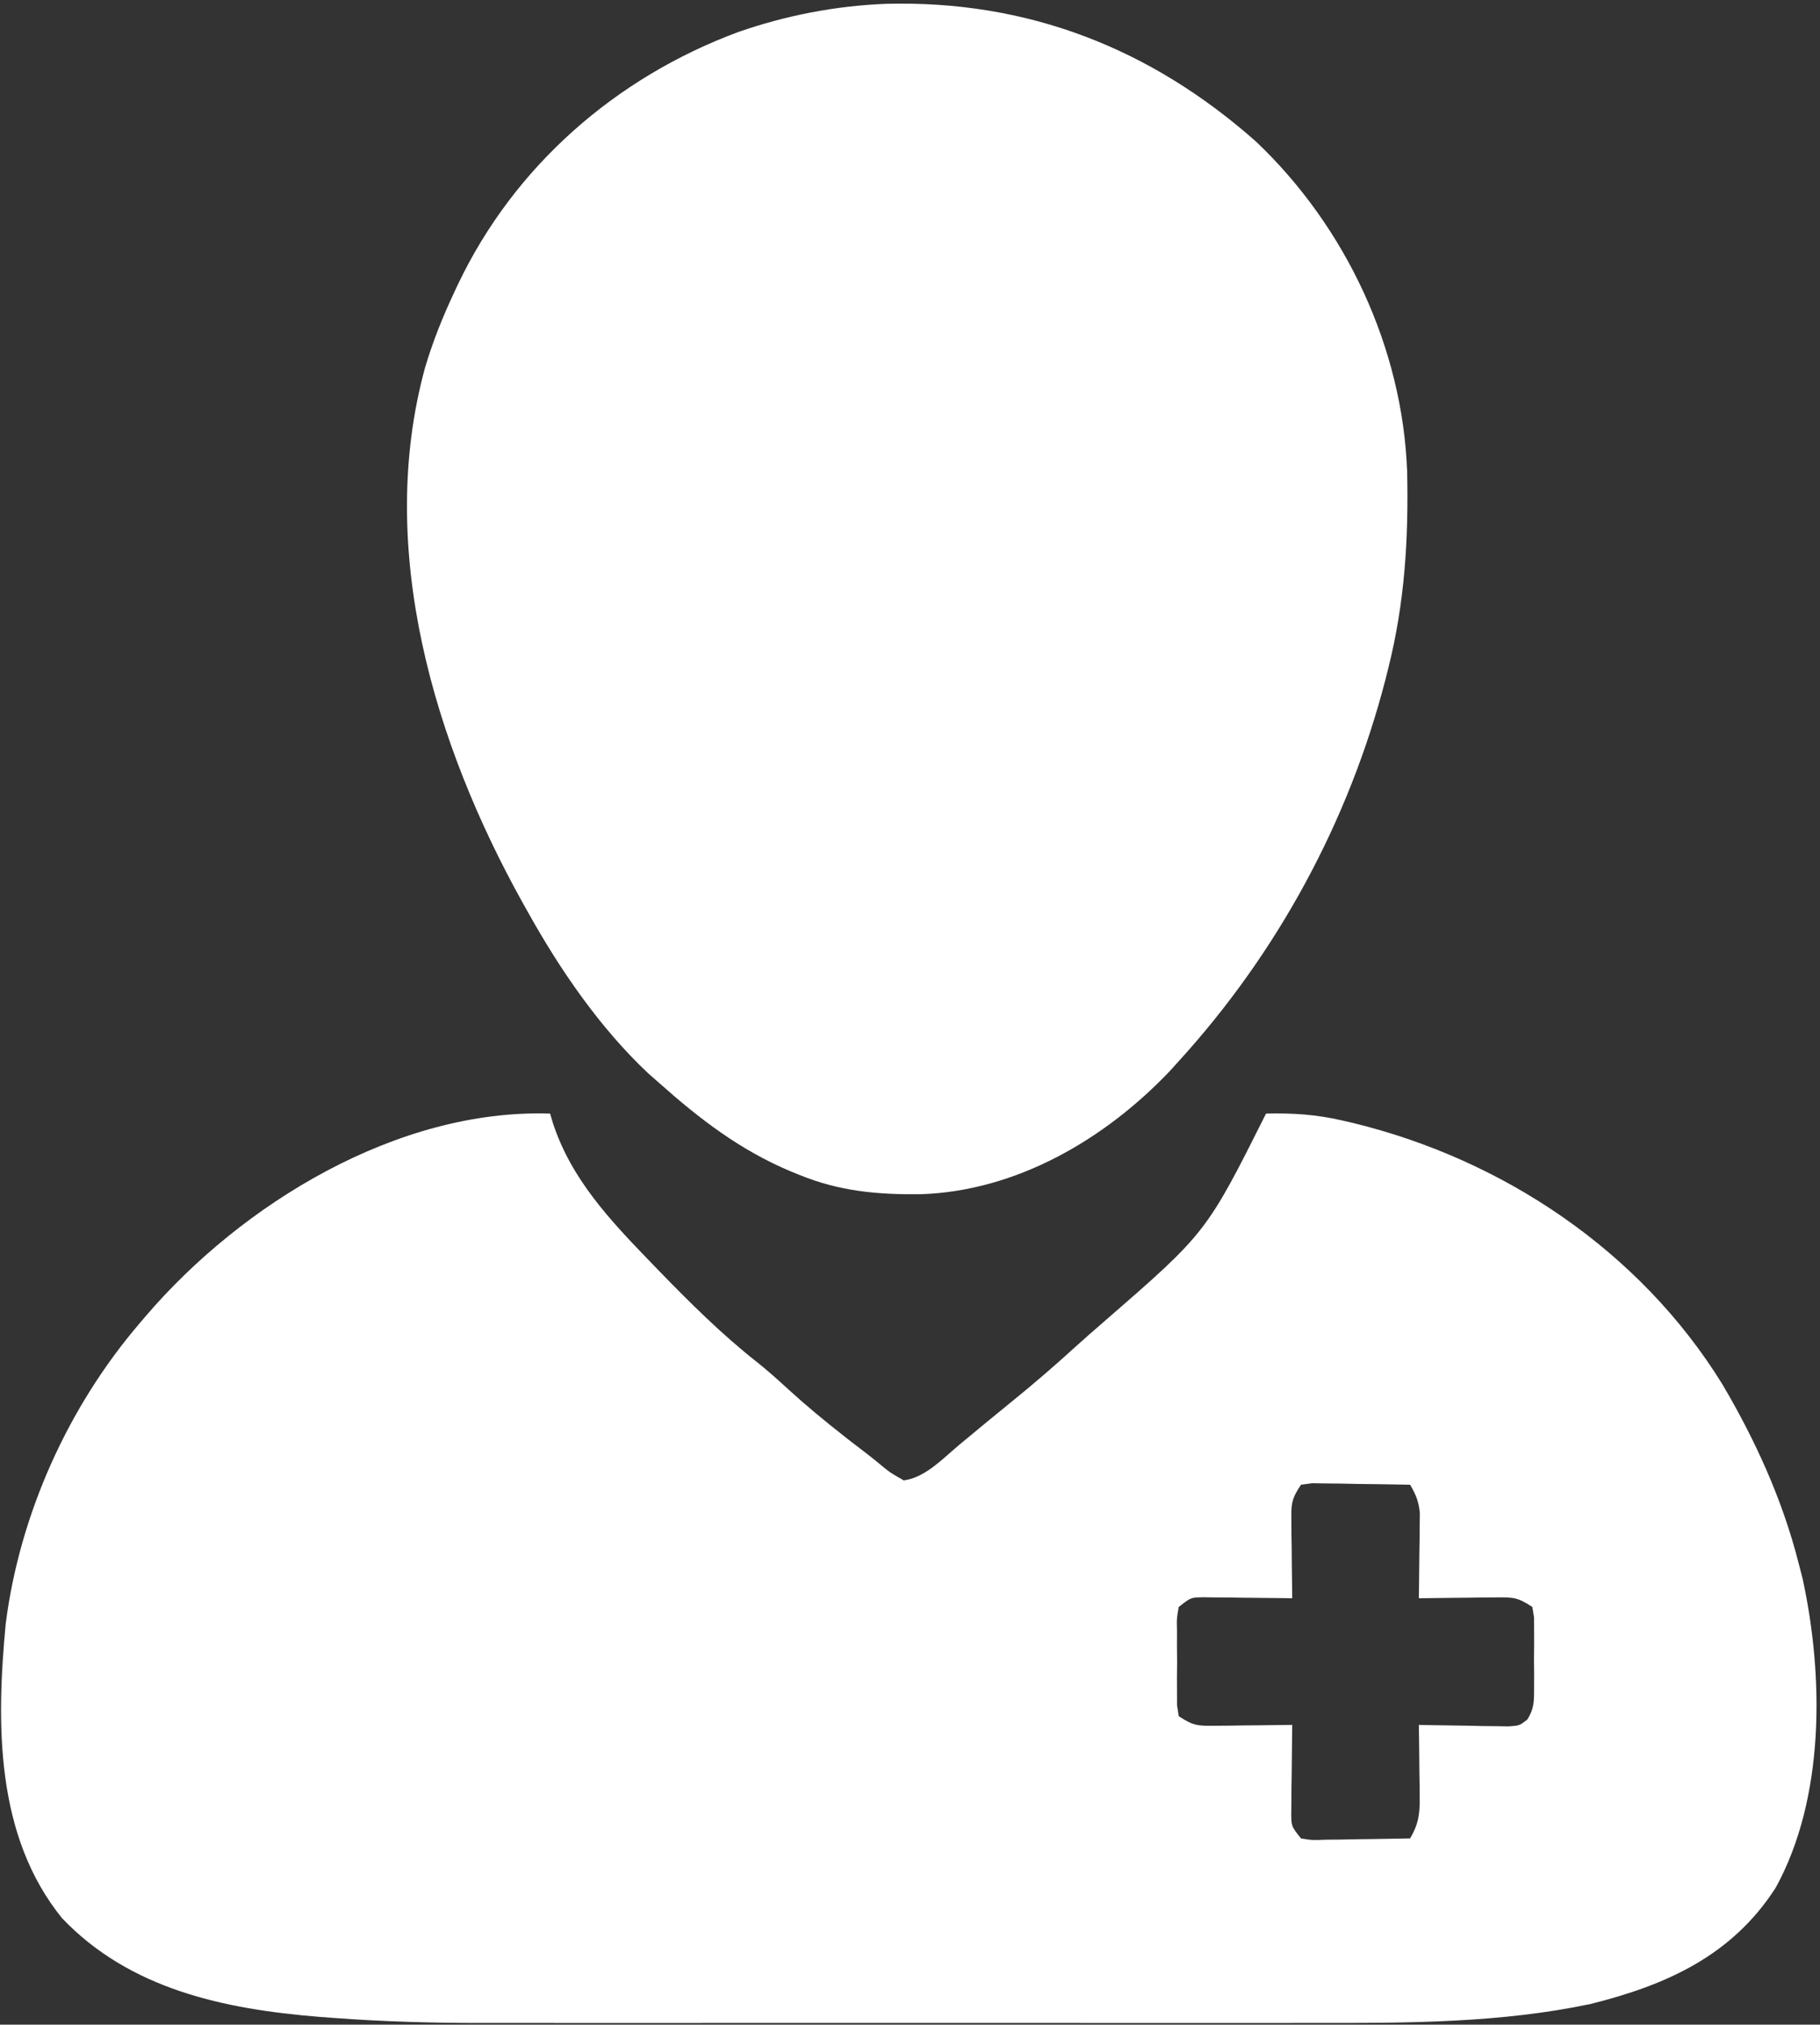
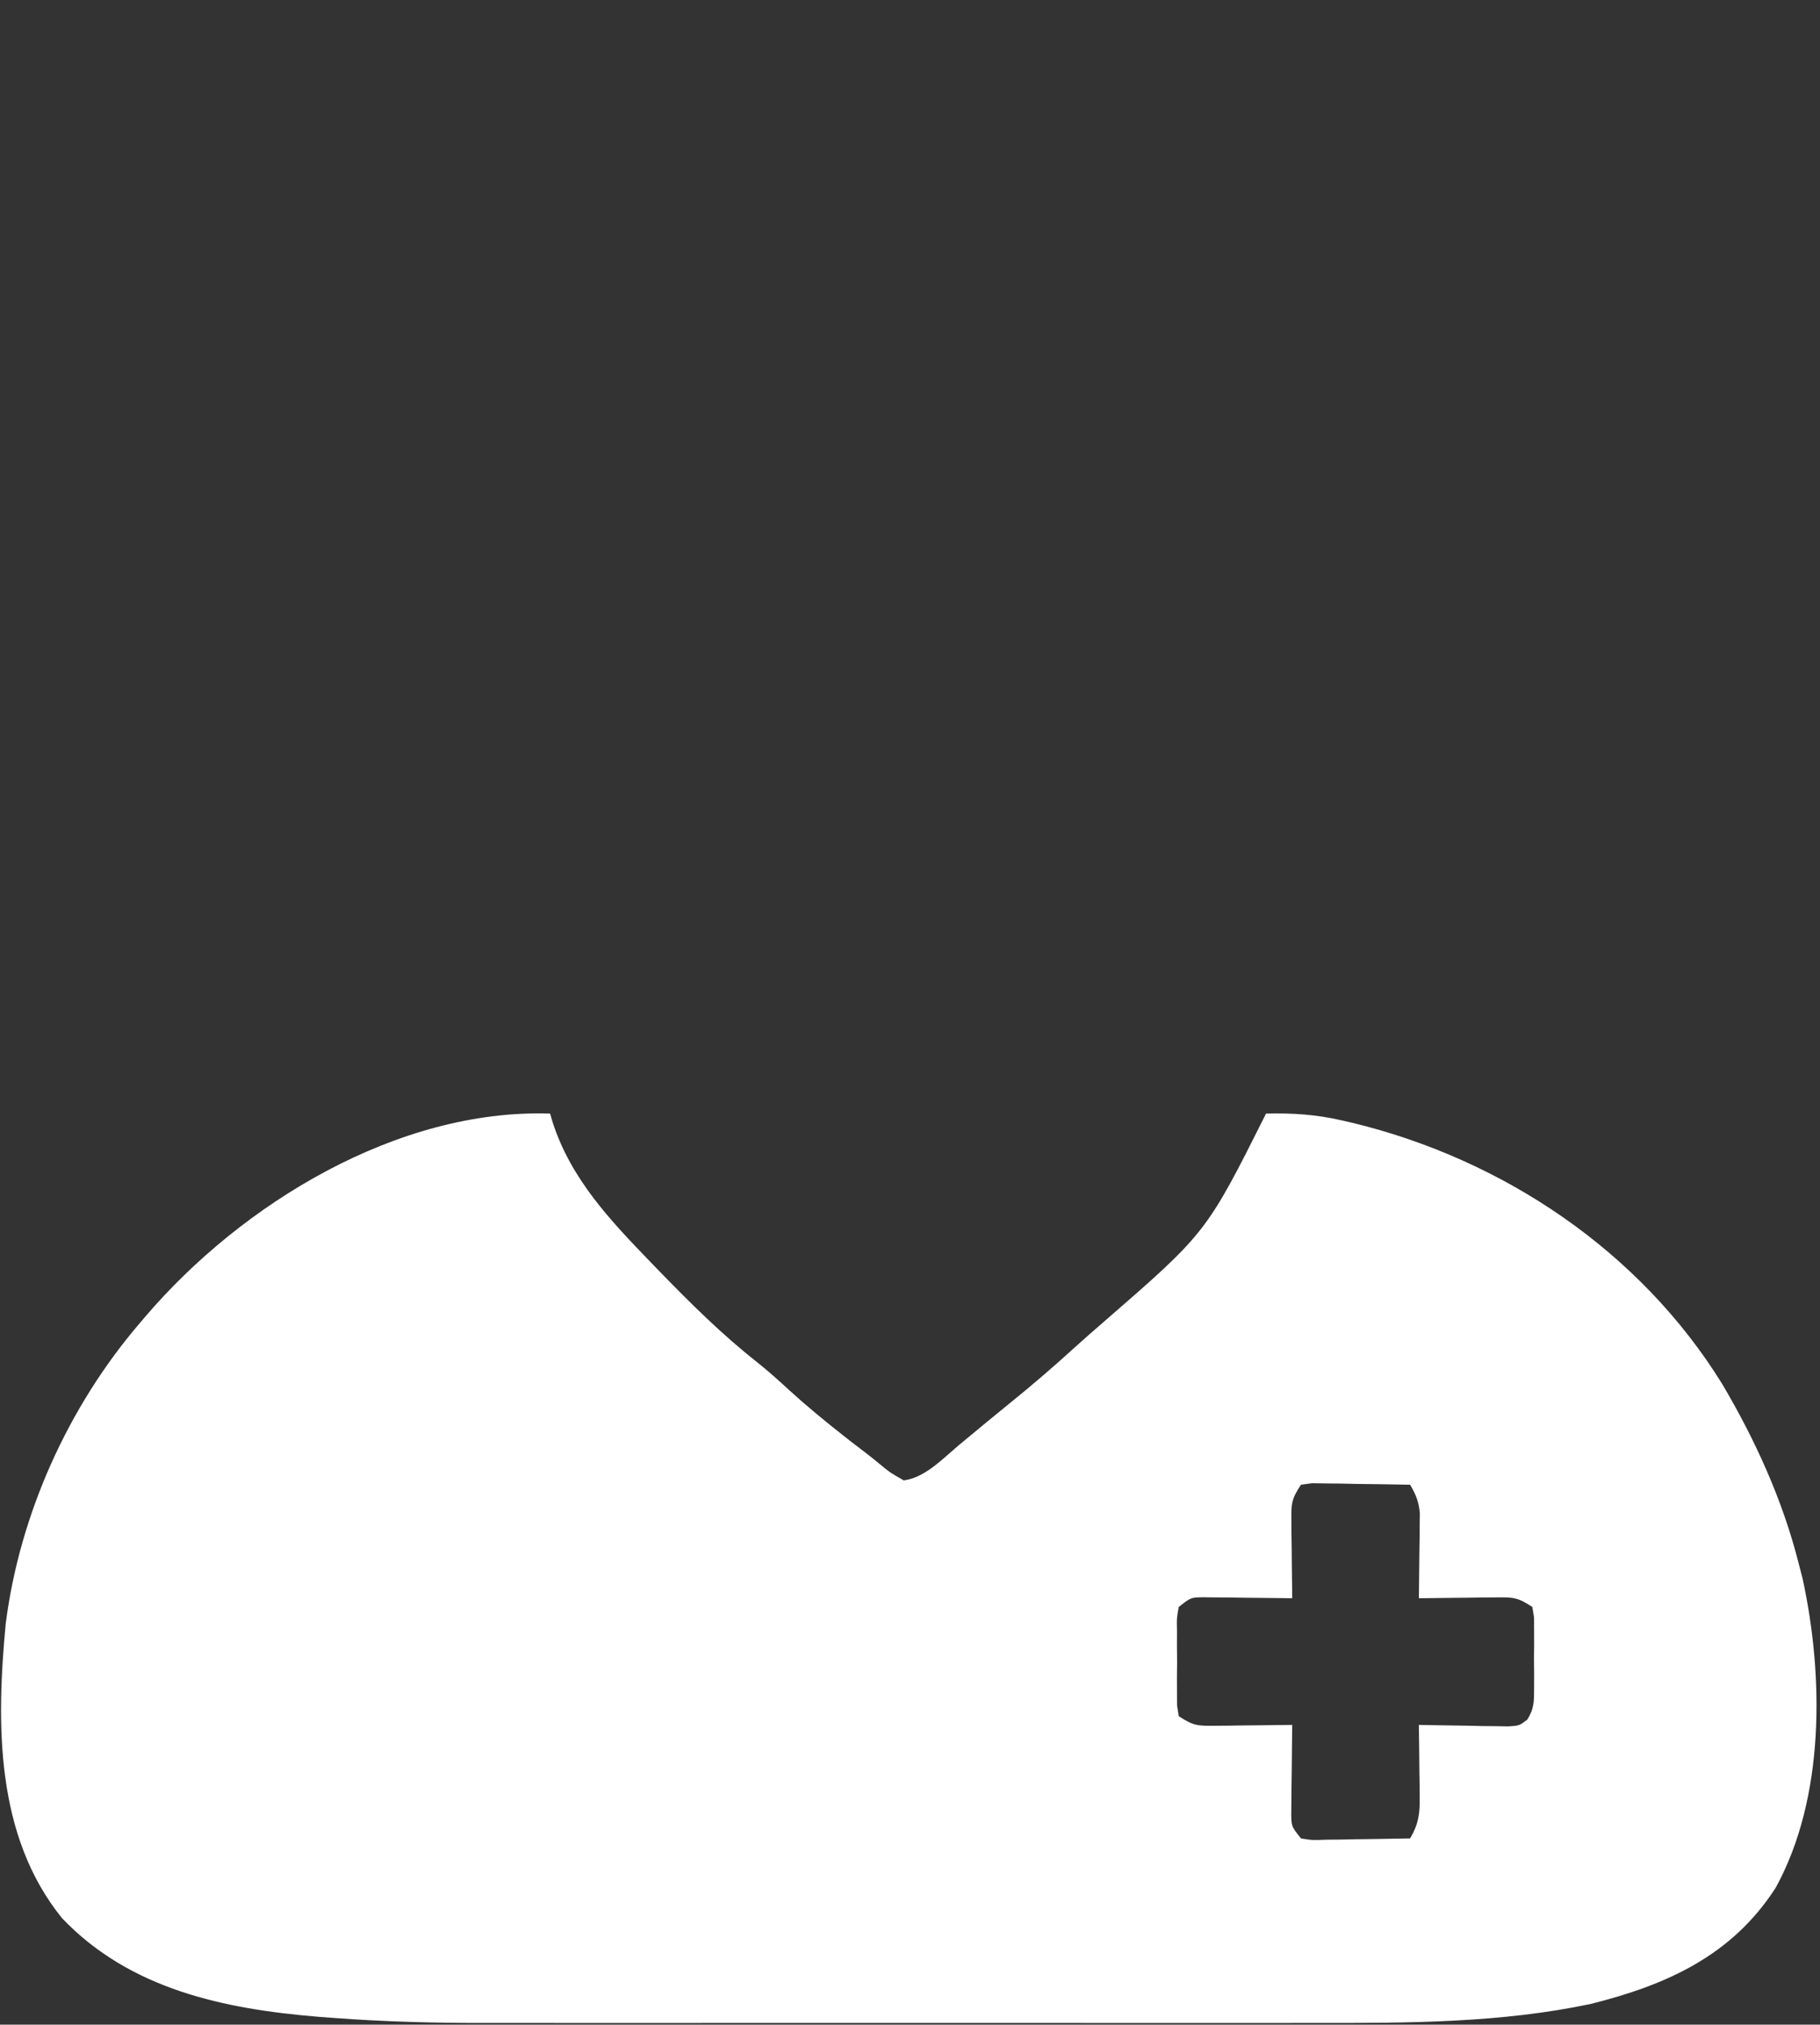
<svg xmlns="http://www.w3.org/2000/svg" width="401" height="446" viewBox="0 0 401 446" fill="none">
  <rect x="0" y="0" width="401" height="446" fill="#333333" stroke="none" />
-   <path d="M276.739 31.189C253.5 10.604 226.365 0.002 195.142 0.842C184.037 1.29 173.137 3.407 162.619 7.067C135.628 17.094 113.288 36.62 100.883 62.677L100.042 64.475C97.499 69.88 95.356 75.257 93.654 80.977C82.735 120.844 95.681 163.887 115.17 198.881L116.394 201.059C123.427 213.675 132.224 226.479 142.8 236.418L145.25 238.571C154.197 246.544 163.113 253.371 174.222 258.034L176.029 258.77C184.944 262.425 193.302 263.171 202.857 263.068C223.939 262.371 243.364 251.042 257.712 235.971L259.711 233.762C281.448 209.905 297.183 180.946 305.271 149.632L305.88 147.194C309.511 132.771 310.365 118.684 310.035 103.828C309.017 76.605 296.515 49.939 276.739 31.189Z" fill="white" />
  <path fill-rule="evenodd" clip-rule="evenodd" d="M121.774 247.246L121.203 245.304C87.584 244.202 53.252 265.177 32.039 289.999L30.788 291.473C15.007 309.885 4.324 333.591 1.257 357.699C-0.832 379.815 -1.019 404.377 13.655 422.526C28.611 438.232 49.376 442.554 70.178 444.267L73.26 444.498C84.444 445.342 95.571 445.647 106.785 445.626C108.89 445.622 110.995 445.621 113.1 445.624C118.898 445.634 124.697 445.639 130.495 445.633C136.658 445.626 142.82 445.627 148.982 445.63C160.679 445.636 172.376 445.632 184.073 445.621C194.077 445.613 204.08 445.611 214.083 445.62C225.18 445.63 236.278 445.635 247.375 445.632C253.592 445.629 259.808 445.624 266.025 445.629C271.915 445.635 277.806 445.639 283.696 445.63L290.295 445.619C310.326 445.661 330.838 445.601 350.516 441.425C367.23 437.247 381.617 430.783 391.237 415.835C402.091 396.098 401.861 369.324 397.166 347.738L396.295 344.375C392.785 330.483 386.746 317.199 379.458 304.883C361.351 275.571 331.11 255.337 297.895 247.319L295.66 246.807C289.987 245.496 284.775 245.161 278.948 245.304C272.428 258.304 269.135 264.871 264.725 270.573C260.224 276.392 254.558 281.312 243.111 291.252C241.063 293.018 239.034 294.791 237.028 296.606C232.251 300.972 227.369 305.162 222.333 309.226C220.686 310.553 219.049 311.891 217.421 313.241C216.056 314.376 214.689 315.509 213.32 316.64L211.257 318.345C210.634 318.867 210.001 319.426 209.355 319.997C206.317 322.681 202.995 325.614 199.114 326.1C196.035 324.336 196.035 324.336 194.119 322.743C193.01 321.817 191.884 320.911 190.736 320.034C189.648 319.213 188.566 318.384 187.49 317.547L185.828 316.241C181.742 313.034 177.768 309.761 173.925 306.262C171.627 304.143 169.336 302.086 166.895 300.134C159.044 293.963 152.085 287.034 145.133 279.878L143.326 278.007C134.377 268.743 125.818 259.711 121.774 247.246ZM284.531 335.069C284.489 331.311 284.494 330.286 286.643 327.062L289.069 326.735L292.091 326.78L295.36 326.808L298.786 326.882C302.754 326.927 306.722 326.979 310.689 327.062C311.962 329.22 312.601 330.776 312.831 333.289L312.801 335.914L312.782 338.77L312.733 341.73C312.708 344.55 312.683 347.369 312.643 350.189L312.613 352.07C315.187 352.031 317.761 351.999 320.336 351.976L323.494 351.95L326.618 351.901L329.615 351.882C333.372 351.841 334.398 351.845 337.621 353.994L337.995 356.286L338.016 362.228L337.982 365.476L338.016 368.713L338.003 372.136C337.997 374.819 337.992 376.511 336.474 378.833C334.746 380.133 334.746 380.133 332.377 380.292L329.615 380.246L326.618 380.218L323.494 380.144C320.528 380.108 317.563 380.07 314.598 380.01L312.613 379.964C312.63 381.026 312.646 382.087 312.66 383.147C312.679 384.531 312.694 385.915 312.707 387.298L312.733 390.304L312.782 393.265L312.801 396.12C312.842 399.668 312.502 401.9 310.689 404.972C307.871 405.032 305.054 405.08 302.235 405.113L298.786 405.153L295.36 405.226L292.091 405.254C289.16 405.374 289.16 405.374 286.643 404.972C285.478 403.501 284.962 402.851 284.725 402.11C284.537 401.524 284.524 400.881 284.501 399.729L284.531 396.966L284.55 393.969L284.599 390.845C284.623 387.88 284.649 384.915 284.688 381.949L284.719 379.964C282.144 380.004 279.571 380.036 276.996 380.058L273.838 380.084L270.714 380.133L267.717 380.152C263.96 380.194 262.934 380.19 259.711 378.04L259.337 375.645L259.316 369.418L259.35 366.017L259.316 362.617L259.327 359.374C259.292 357.826 259.276 357.105 259.337 356.391C259.39 355.768 259.502 355.151 259.711 353.994C262.349 351.905 262.349 351.905 264.954 351.852L267.717 351.882L270.714 351.901L273.838 351.95C276.803 351.975 279.769 352 282.734 352.04L284.719 352.07C284.68 349.496 284.648 346.922 284.625 344.347L284.599 341.189L284.55 338.065L284.531 335.069Z" fill="white" />
</svg>